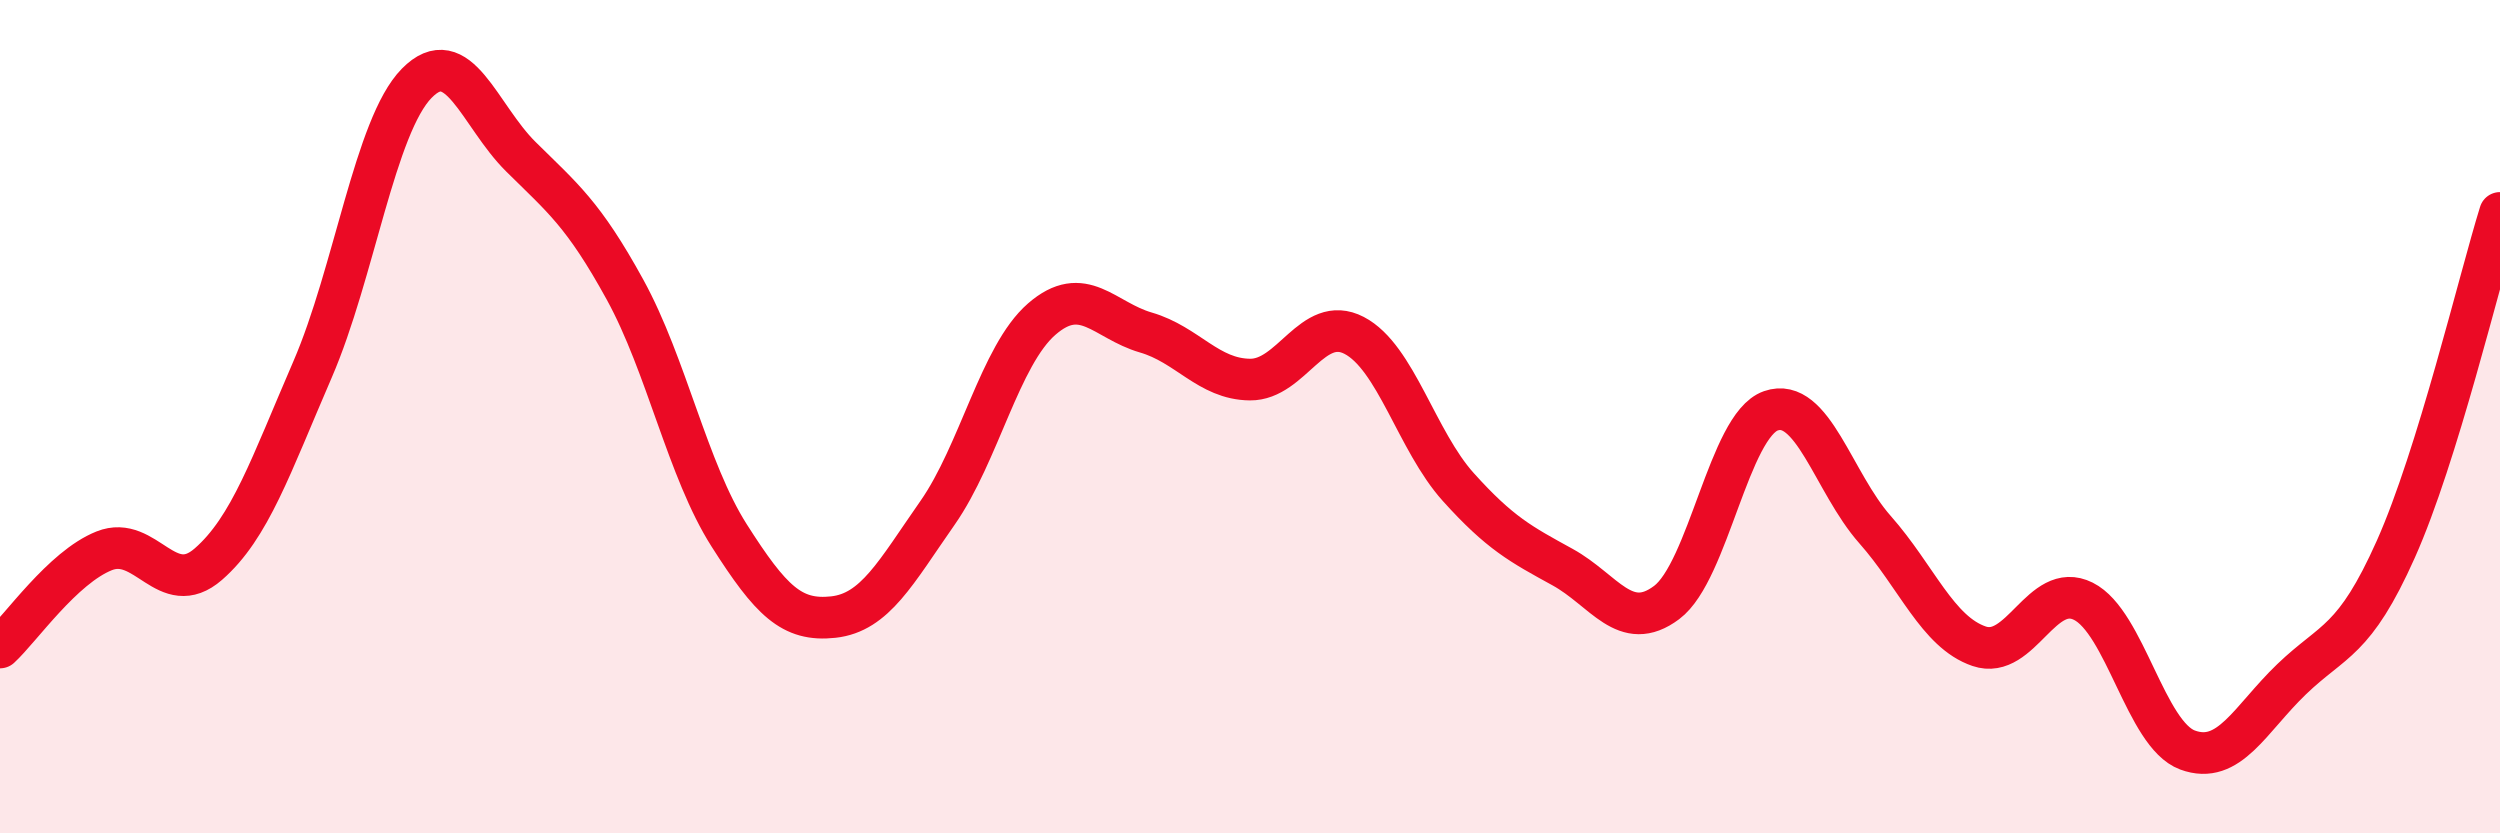
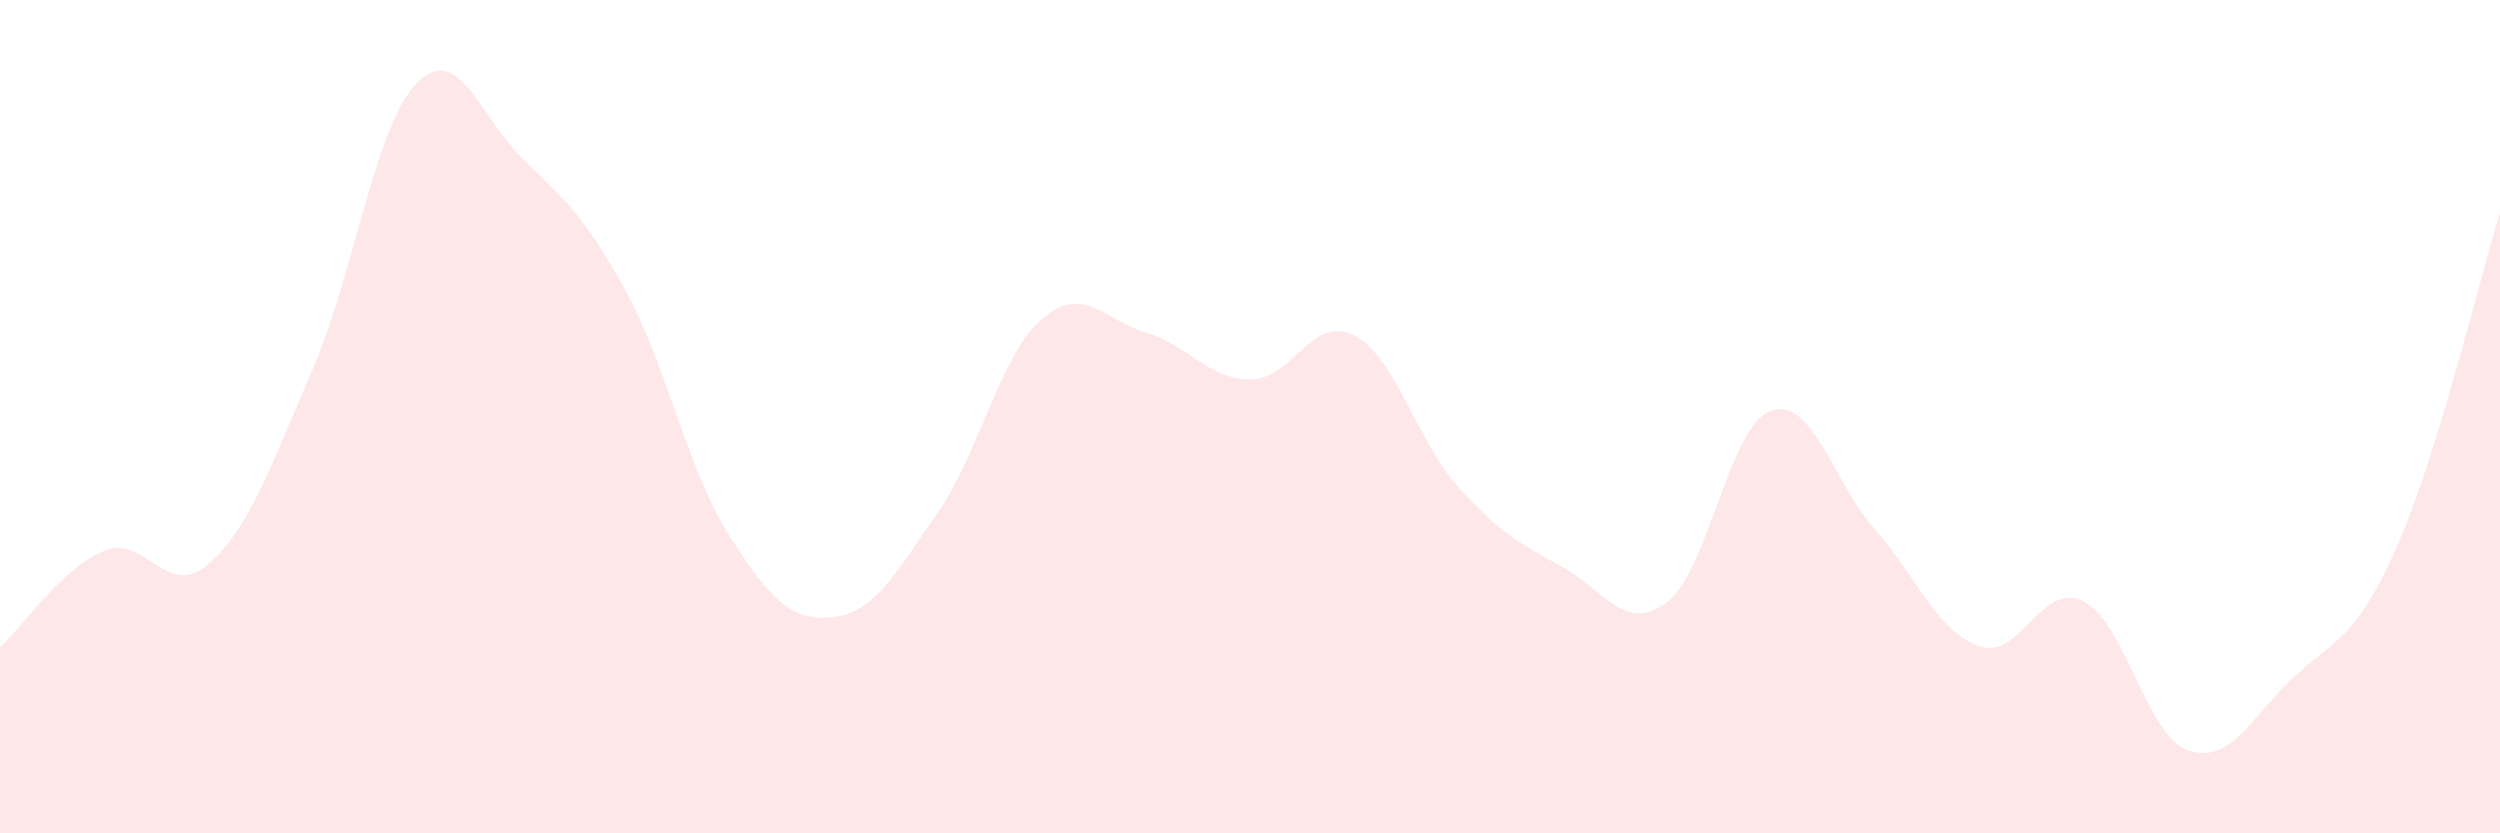
<svg xmlns="http://www.w3.org/2000/svg" width="60" height="20" viewBox="0 0 60 20">
  <path d="M 0,15.54 C 0.5,15.08 1.5,13.62 2.5,13.22 C 3.5,12.82 4,14.41 5,13.54 C 6,12.67 6.5,11.18 7.5,8.87 C 8.5,6.56 9,3.02 10,2 C 11,0.98 11.5,2.77 12.5,3.76 C 13.5,4.75 14,5.13 15,6.95 C 16,8.77 16.5,11.28 17.5,12.85 C 18.5,14.42 19,14.92 20,14.81 C 21,14.7 21.5,13.74 22.5,12.31 C 23.5,10.88 24,8.53 25,7.66 C 26,6.79 26.5,7.69 27.5,7.98 C 28.5,8.27 29,9.1 30,9.11 C 31,9.12 31.5,7.53 32.5,8.05 C 33.5,8.57 34,10.58 35,11.69 C 36,12.8 36.5,13.06 37.5,13.61 C 38.5,14.16 39,15.21 40,14.46 C 41,13.71 41.5,10.21 42.5,9.86 C 43.5,9.51 44,11.58 45,12.71 C 46,13.84 46.5,15.17 47.5,15.51 C 48.5,15.85 49,13.93 50,14.43 C 51,14.93 51.5,17.63 52.5,18 C 53.5,18.37 54,17.26 55,16.3 C 56,15.34 56.5,15.42 57.5,13.18 C 58.5,10.94 59.5,6.72 60,5.11L60 20L0 20Z" fill="#EB0A25" opacity="0.1" stroke-linecap="round" stroke-linejoin="round" />
-   <path d="M 0,15.54 C 0.5,15.08 1.5,13.62 2.5,13.22 C 3.5,12.82 4,14.41 5,13.54 C 6,12.67 6.5,11.18 7.5,8.87 C 8.5,6.56 9,3.02 10,2 C 11,0.98 11.5,2.77 12.5,3.76 C 13.5,4.75 14,5.13 15,6.95 C 16,8.77 16.5,11.28 17.5,12.85 C 18.5,14.42 19,14.92 20,14.81 C 21,14.7 21.5,13.74 22.5,12.31 C 23.5,10.88 24,8.53 25,7.66 C 26,6.79 26.5,7.69 27.5,7.98 C 28.5,8.27 29,9.1 30,9.11 C 31,9.12 31.5,7.53 32.5,8.05 C 33.5,8.57 34,10.58 35,11.69 C 36,12.8 36.5,13.06 37.5,13.61 C 38.5,14.16 39,15.21 40,14.46 C 41,13.71 41.5,10.21 42.5,9.86 C 43.5,9.51 44,11.58 45,12.71 C 46,13.84 46.5,15.17 47.5,15.51 C 48.5,15.85 49,13.93 50,14.43 C 51,14.93 51.5,17.63 52.5,18 C 53.5,18.37 54,17.26 55,16.3 C 56,15.34 56.5,15.42 57.5,13.18 C 58.5,10.94 59.5,6.72 60,5.11" stroke="#EB0A25" stroke-width="1" fill="none" stroke-linecap="round" stroke-linejoin="round" />
</svg>